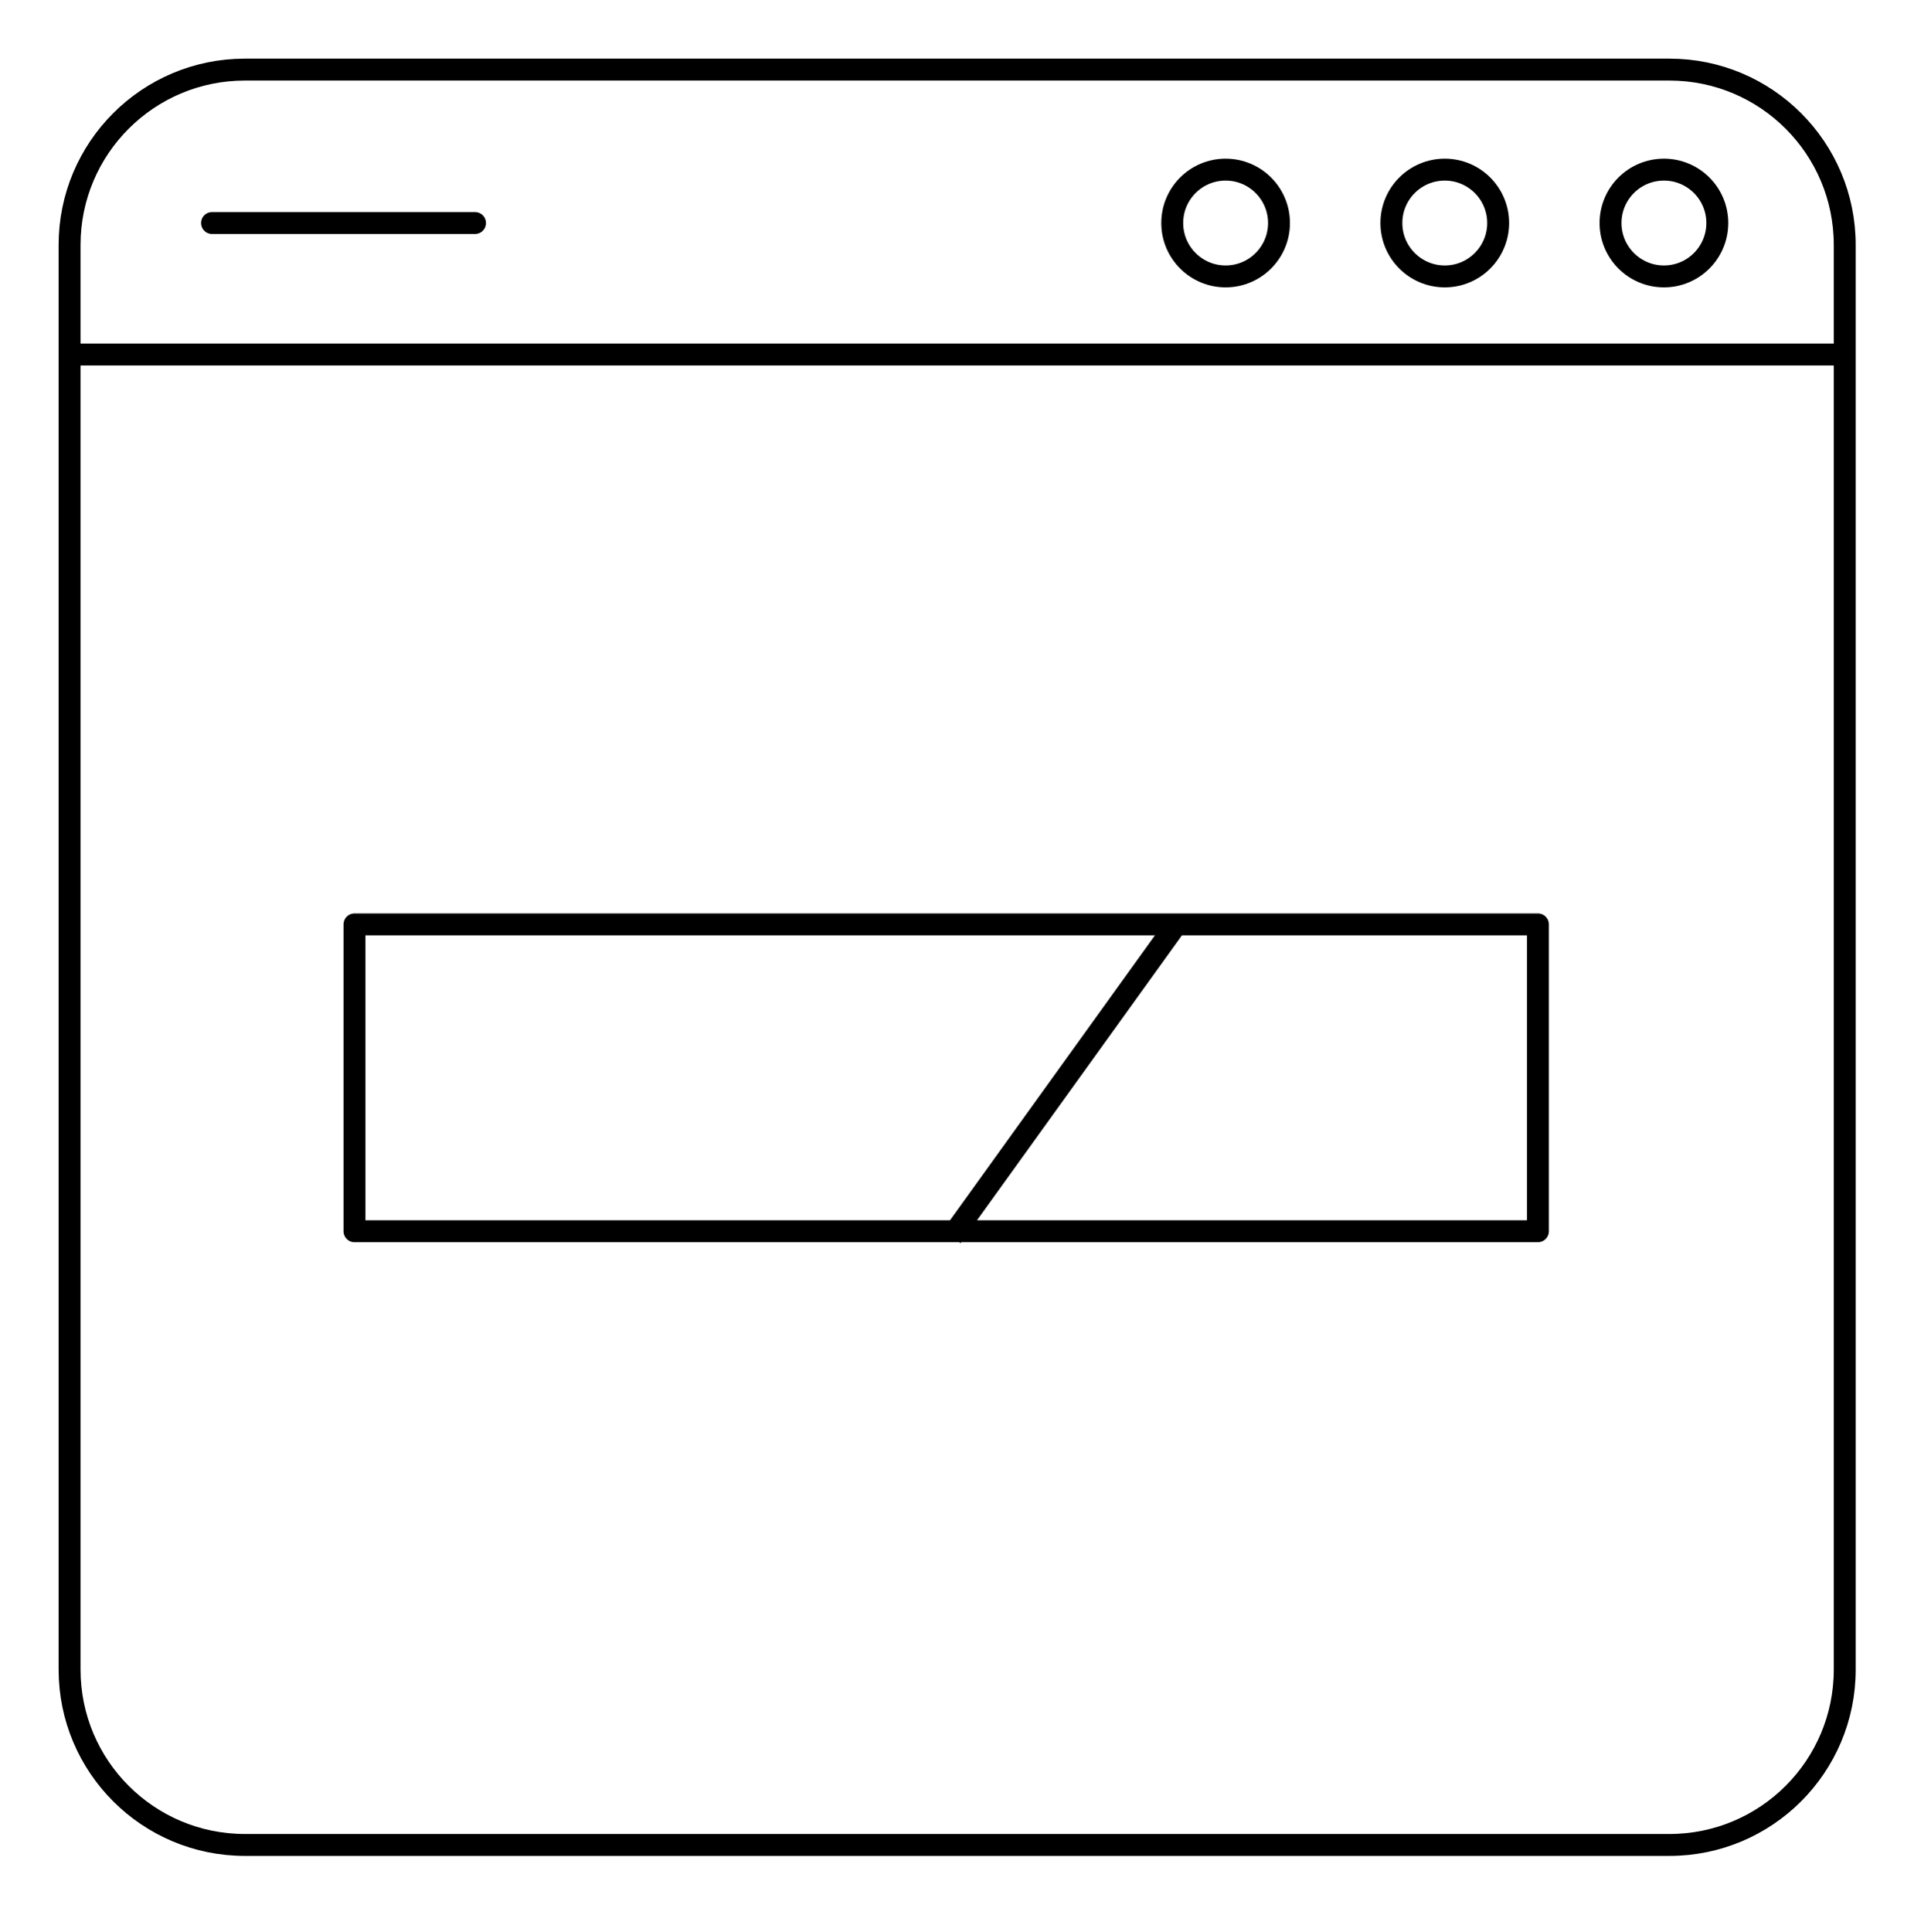
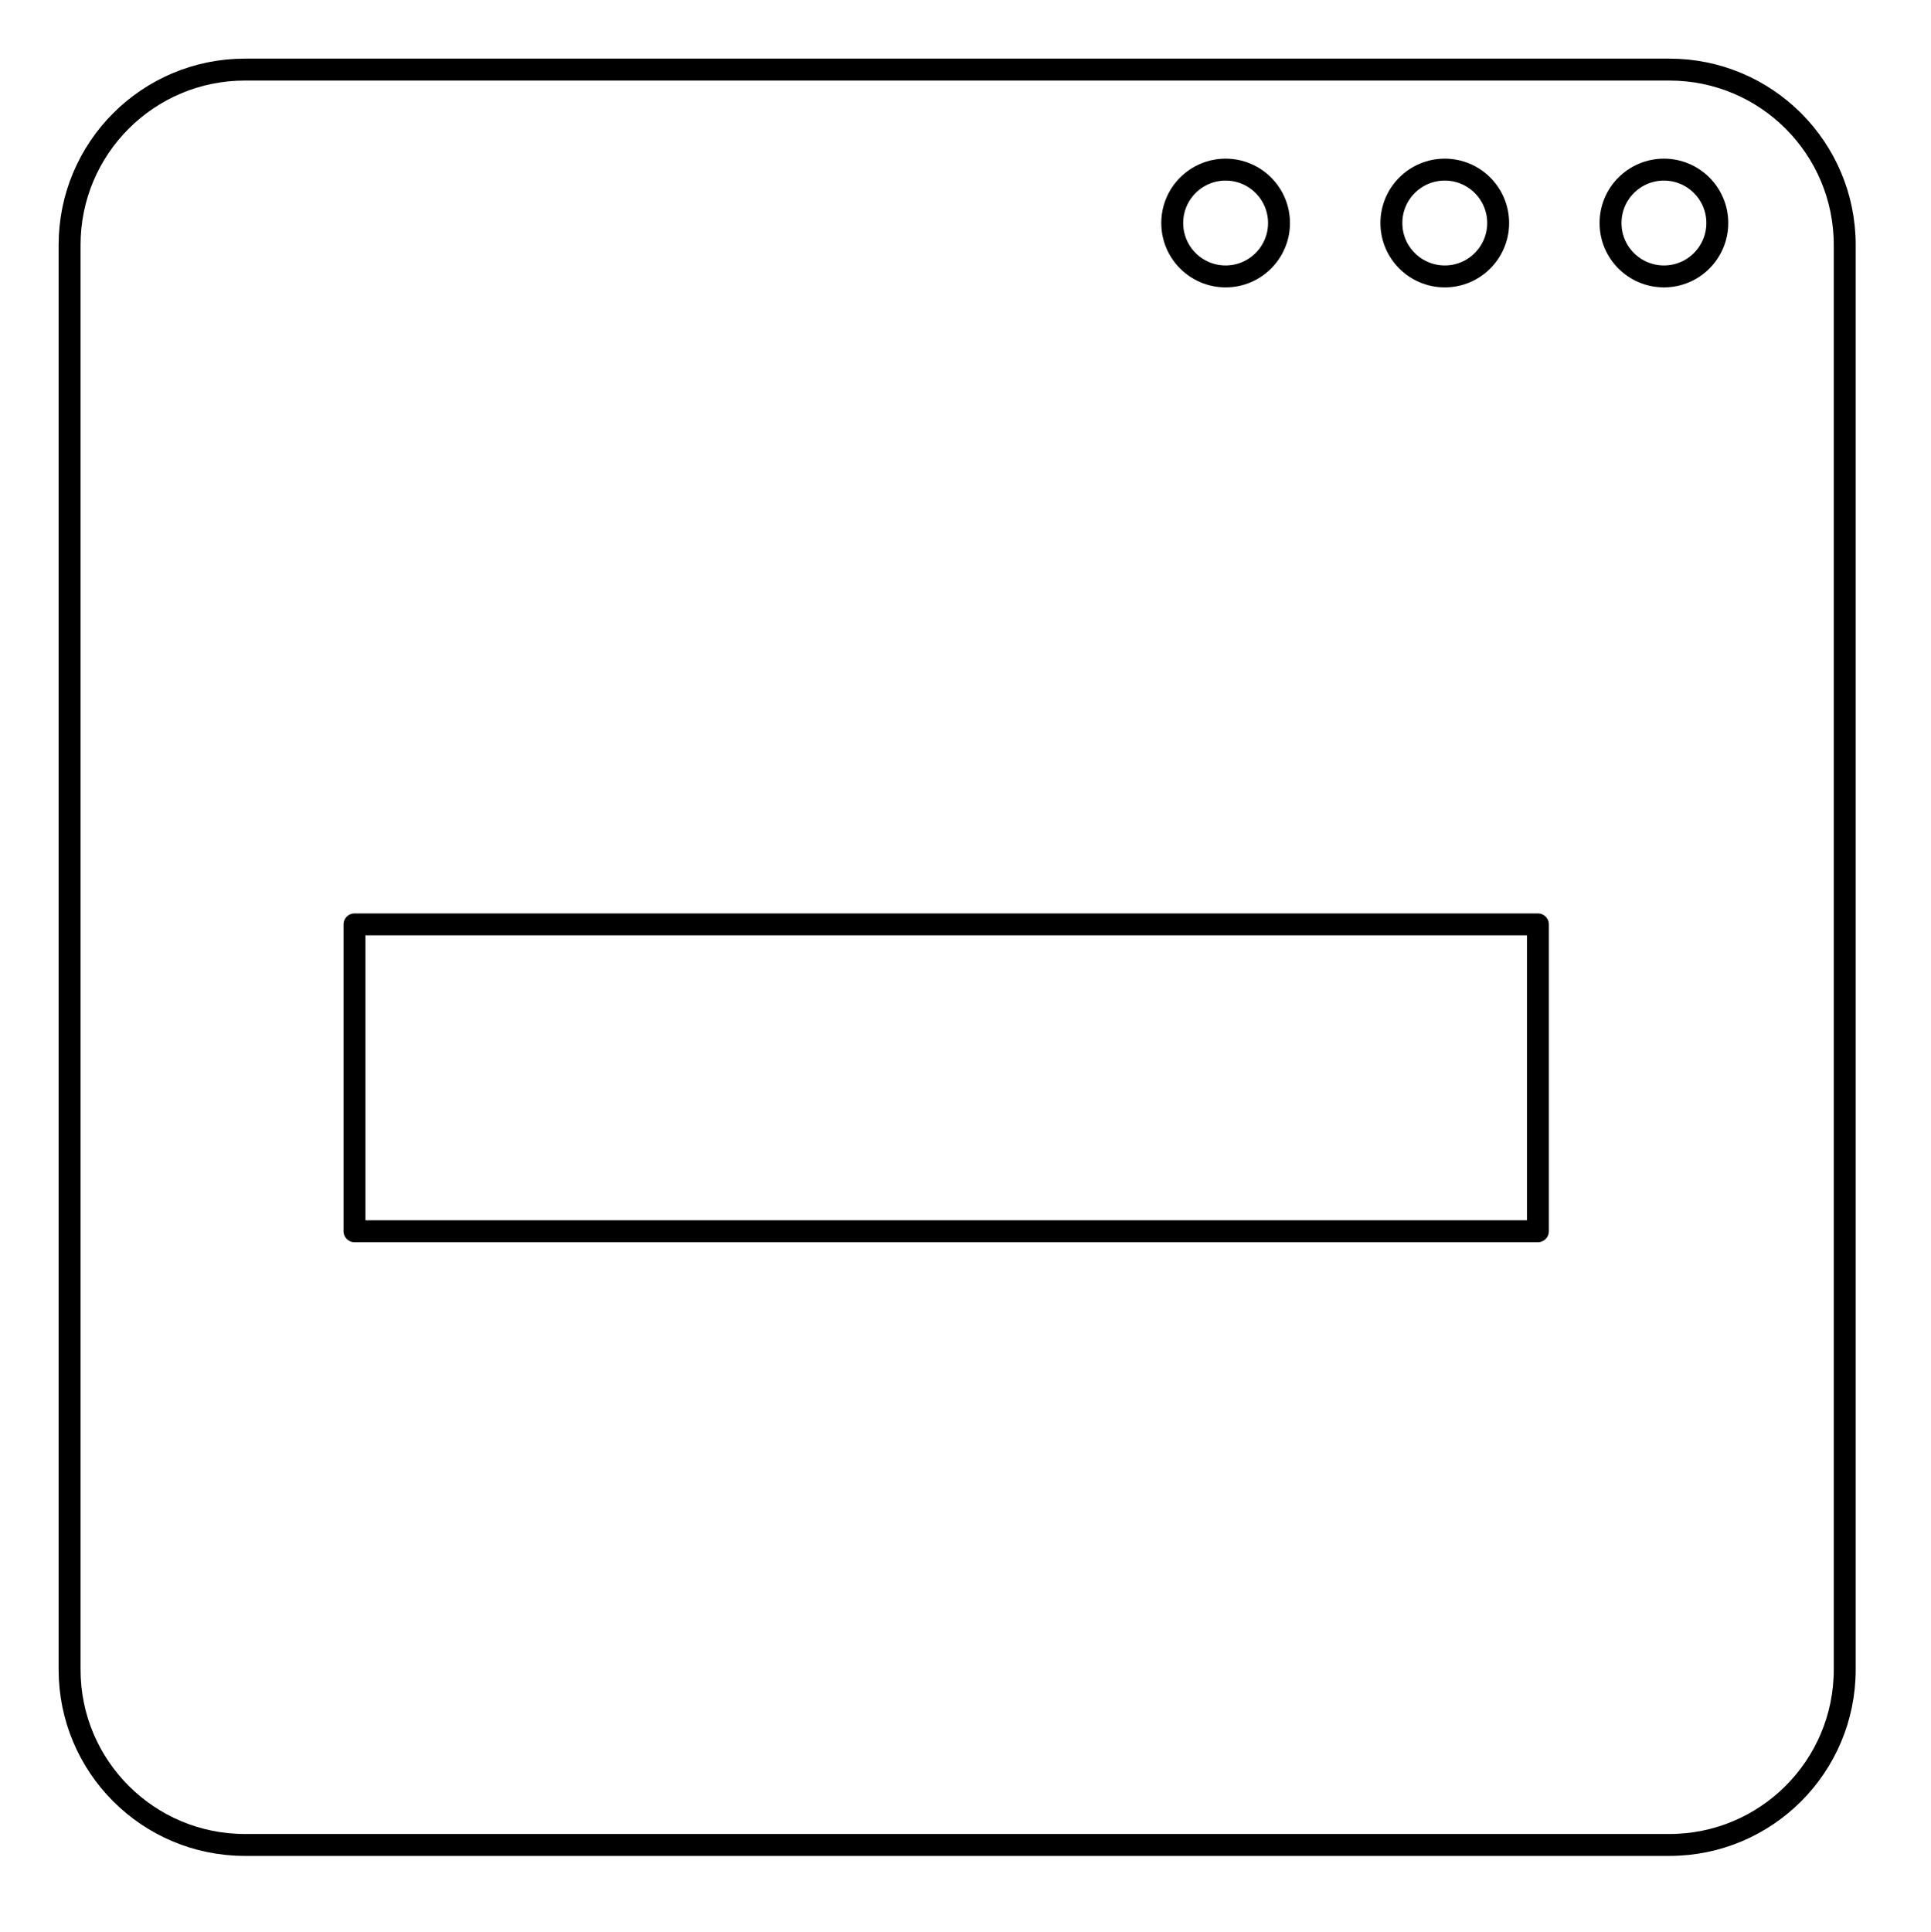
<svg xmlns="http://www.w3.org/2000/svg" version="1.1" enable-background="new 0 0 100 100" xml:space="preserve" width="88.111" height="88.162">
-   <rect id="backgroundrect" width="100%" height="100%" x="0" y="0" fill="none" stroke="none" class="" style="" />
  <g class="currentLayer" style="">
    <title>Layer 1</title>
    <g id="svg_1" class="">
      <g id="svg_2">
        <path fill="none" stroke="#000000" stroke-linecap="round" stroke-linejoin="round" stroke-miterlimit="10" d="M84.175,76.175 c0,4.418 -3.582,8 -8,8 h-65 c-4.418,0 -8,-3.582 -8,-8 v-65 c0,-4.418 3.582,-8 8,-8 h65 c4.418,0 8,3.582 8,8 V76.175 z" id="svg_3" />
-         <line fill="none" stroke="#000000" stroke-linecap="round" stroke-linejoin="round" stroke-miterlimit="10" x1="3.675" y1="16.175" x2="83.675" y2="16.175" id="svg_4" />
-         <line fill="none" stroke="#000000" stroke-linecap="round" stroke-linejoin="round" stroke-miterlimit="10" x1="9.675" y1="10.175" x2="21.675" y2="10.175" id="svg_5" />
        <circle fill="none" stroke="#000000" stroke-linecap="round" stroke-linejoin="round" stroke-miterlimit="10" cx="55.925" cy="10.175" r="2.436" id="svg_6" />
        <circle fill="none" stroke="#000000" stroke-linecap="round" stroke-linejoin="round" stroke-miterlimit="10" cx="65.925" cy="10.175" r="2.436" id="svg_7" />
        <circle fill="none" stroke="#000000" stroke-linecap="round" stroke-linejoin="round" stroke-miterlimit="10" cx="75.925" cy="10.175" r="2.436" id="svg_8" />
      </g>
    </g>
    <g id="svg_9" class="">
      <g id="svg_10">
        <rect x="16.175" y="42.175" fill="none" stroke="#000000" stroke-linecap="round" stroke-linejoin="round" stroke-miterlimit="10" width="54" height="14" id="svg_11" />
-         <line fill="none" stroke="#000000" stroke-miterlimit="10" x1="53.675" y1="42.175" x2="43.425" y2="56.425" id="svg_12" />
      </g>
    </g>
  </g>
</svg>